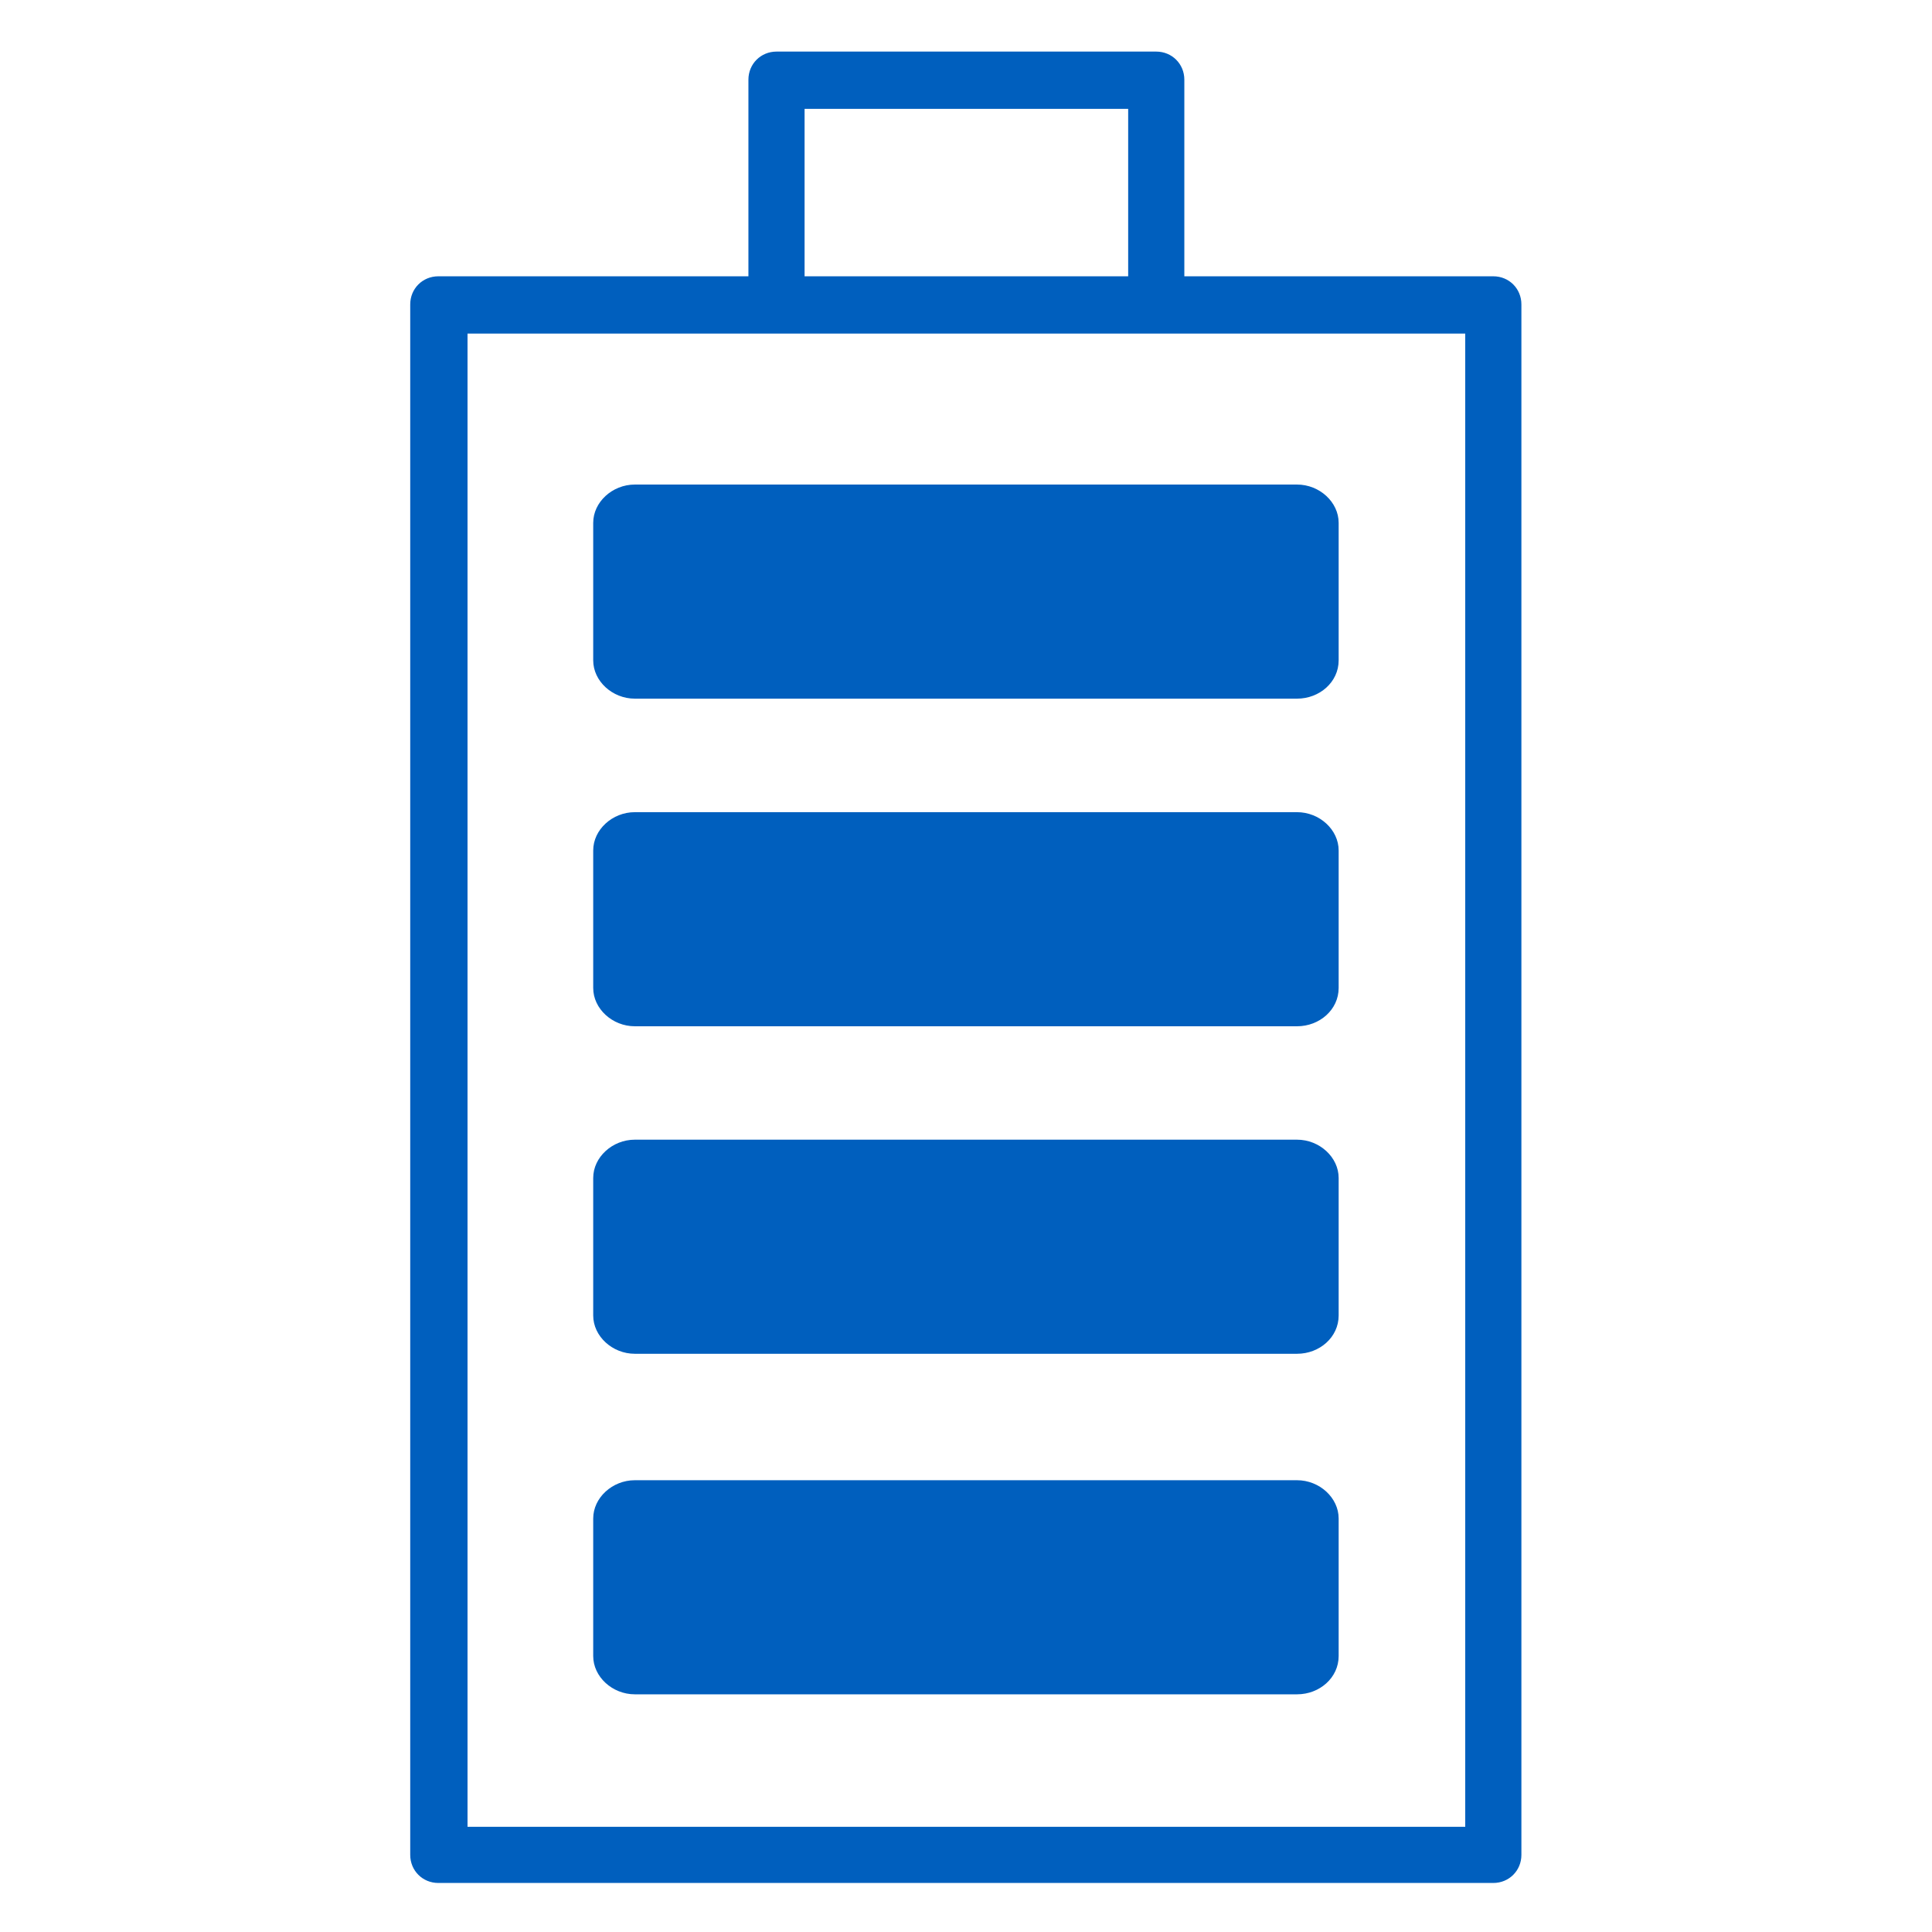
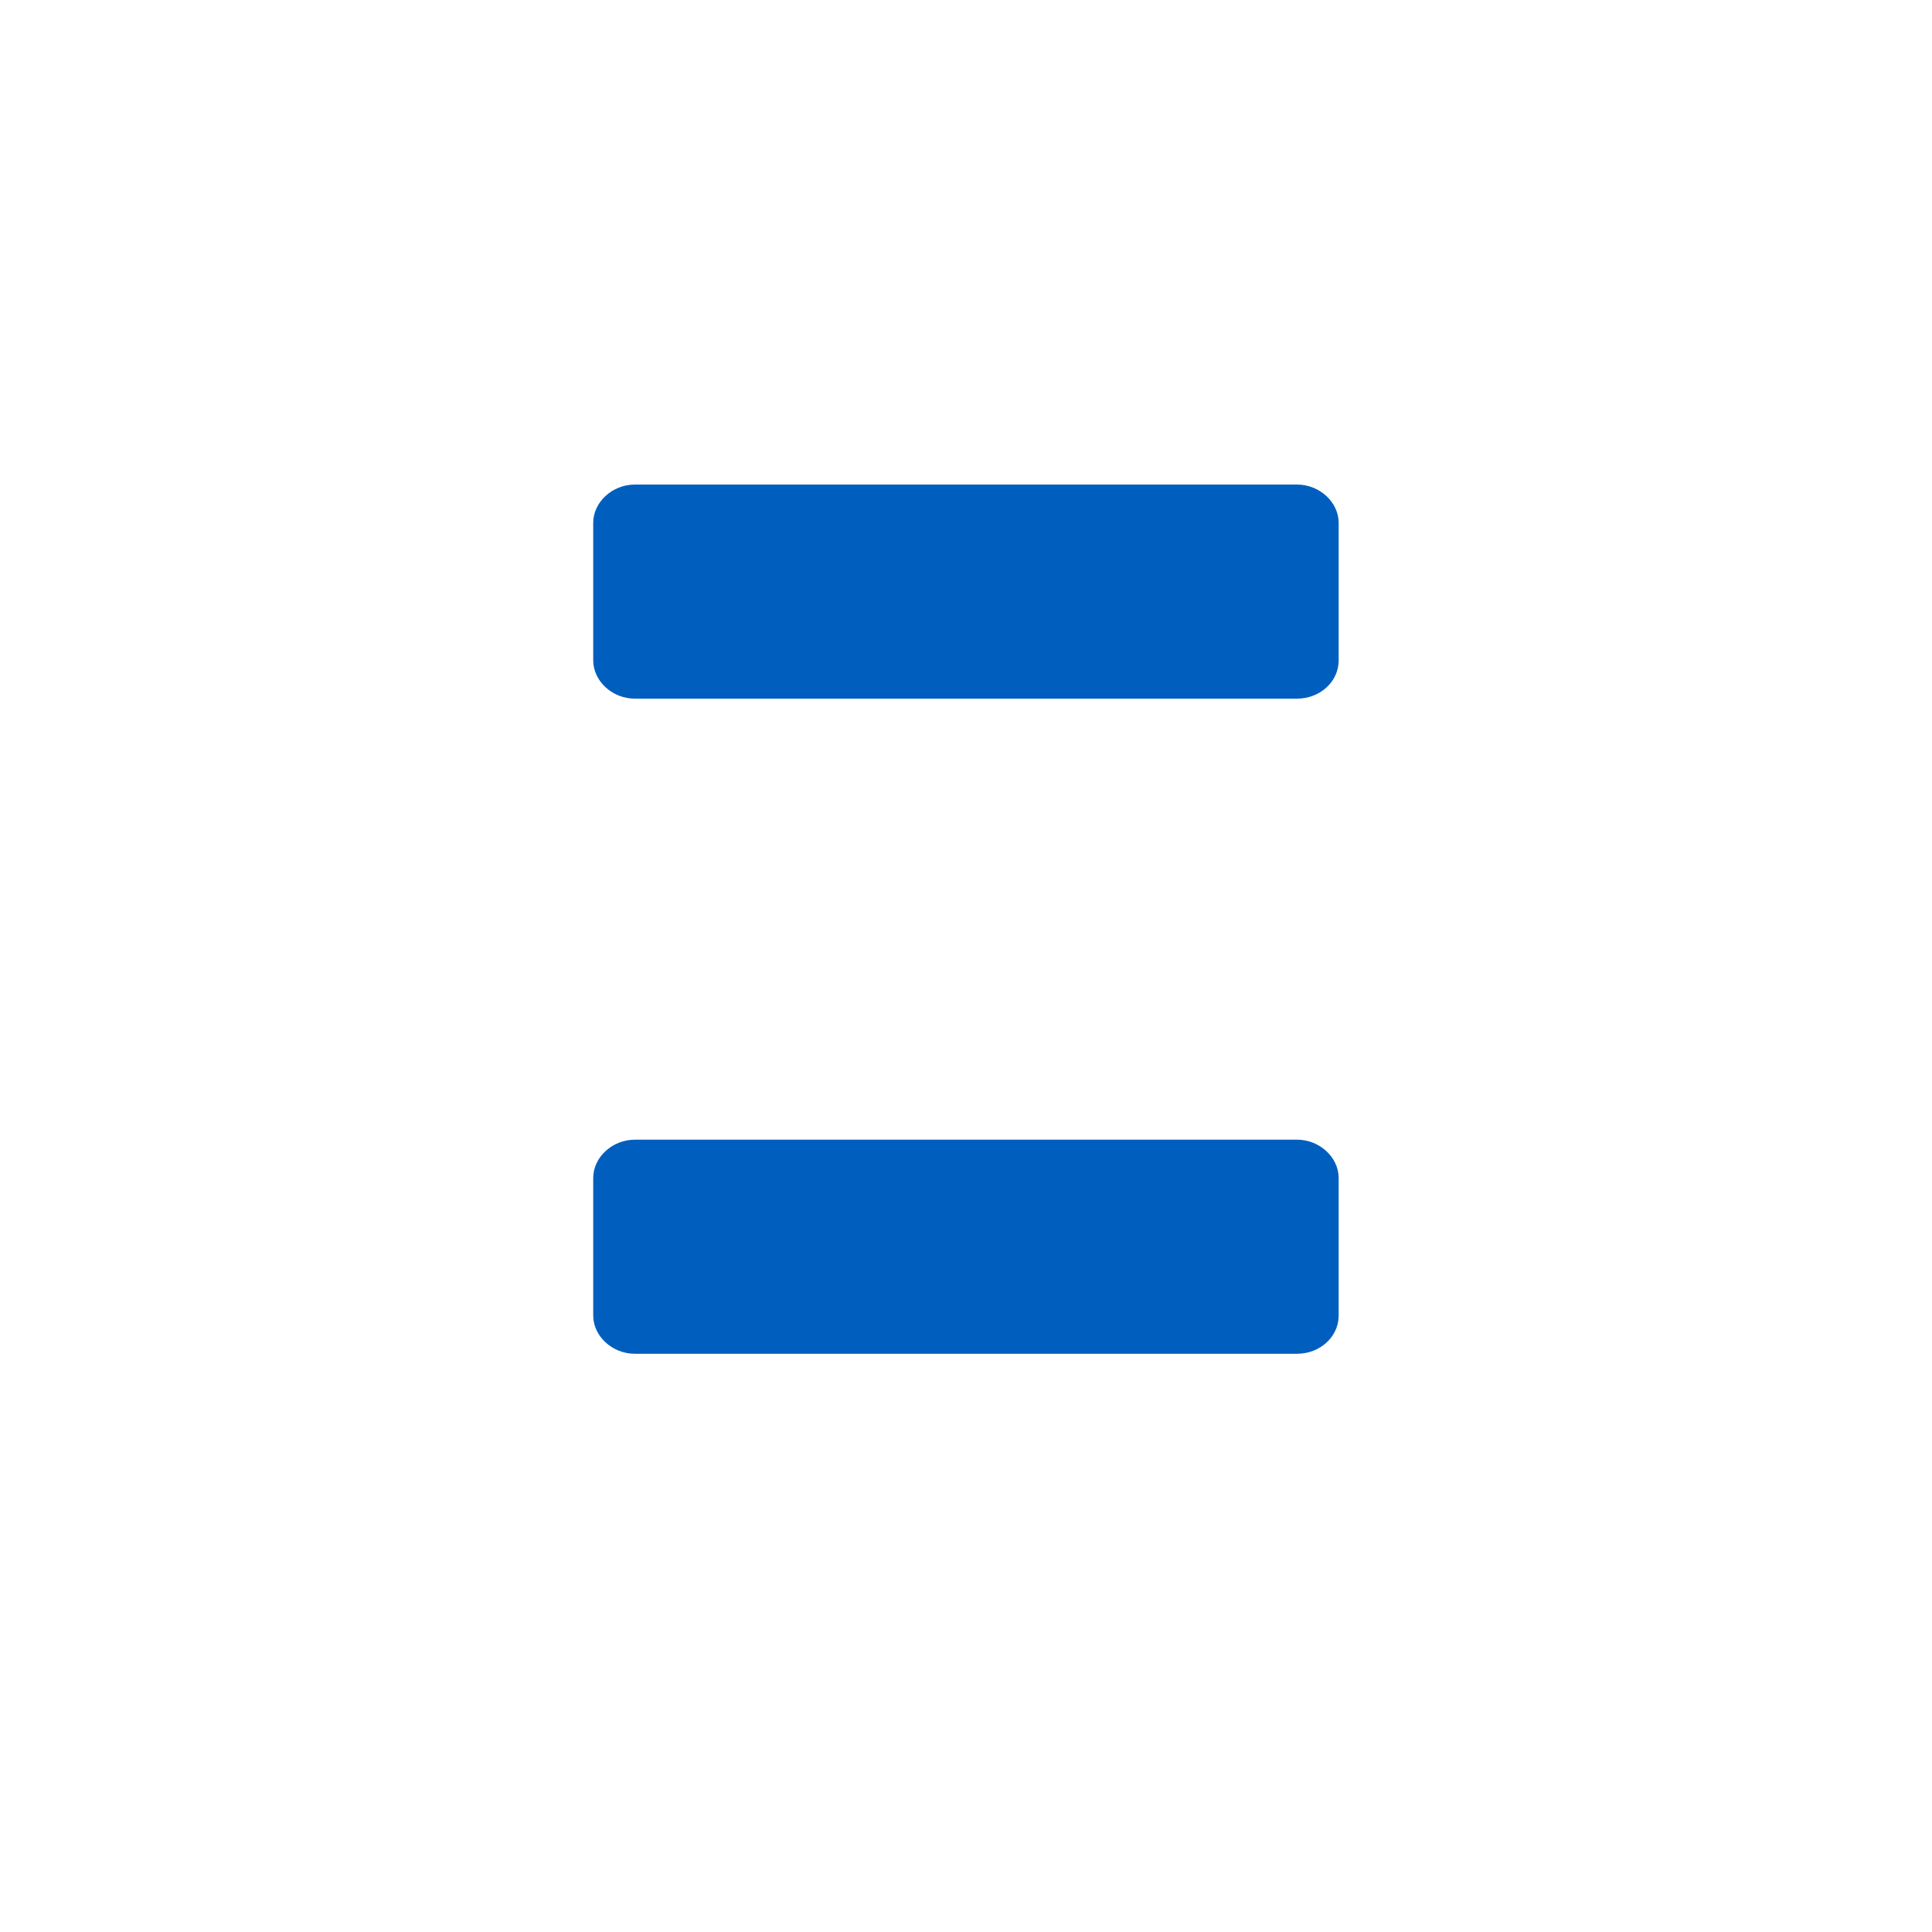
<svg xmlns="http://www.w3.org/2000/svg" fill="none" viewBox="0 0 87 87" height="87" width="87">
-   <path fill="#005FBE" d="M18.473 13.707V83.527C18.473 84.236 19.029 84.792 19.738 84.792H67.246C67.954 84.792 68.51 84.236 68.51 83.527V13.707C68.51 12.998 67.954 12.442 67.246 12.442H53.332V3.588C53.332 2.88 52.776 2.323 52.067 2.323H34.966C34.258 2.323 33.702 2.88 33.702 3.588V12.442H19.738C19.029 12.442 18.473 12.998 18.473 13.707ZM36.231 4.903H50.803V12.442H36.231V4.903ZM21.053 15.022H65.981V82.262H21.053V15.022Z" />
-   <path fill="#005FBE" d="M28.586 66.656H58.408C59.421 66.656 60.281 67.448 60.281 68.379V74.574C60.281 75.552 59.421 76.297 58.408 76.297H28.586C27.573 76.297 26.713 75.505 26.713 74.574V68.379C26.713 67.448 27.573 66.656 28.586 66.656Z" />
  <path fill="#005FBE" d="M28.586 51.321H58.408C59.421 51.321 60.281 52.113 60.281 53.044V59.239C60.281 60.217 59.421 60.962 58.408 60.962H28.586C27.573 60.962 26.713 60.17 26.713 59.239V53.044C26.713 52.113 27.573 51.321 28.586 51.321Z" />
-   <path fill="#005FBE" d="M28.586 36.573H58.408C59.421 36.573 60.281 37.364 60.281 38.296V44.49C60.281 45.468 59.421 46.214 58.408 46.214H28.586C27.573 46.214 26.713 45.422 26.713 44.49V38.296C26.713 37.364 27.573 36.573 28.586 36.573Z" />
  <path fill="#005FBE" d="M28.586 21.82H58.408C59.421 21.82 60.281 22.612 60.281 23.543V29.737C60.281 30.715 59.421 31.461 58.408 31.461H28.586C27.573 31.461 26.713 30.669 26.713 29.737V23.543C26.713 22.612 27.573 21.82 28.586 21.82Z" />
</svg>